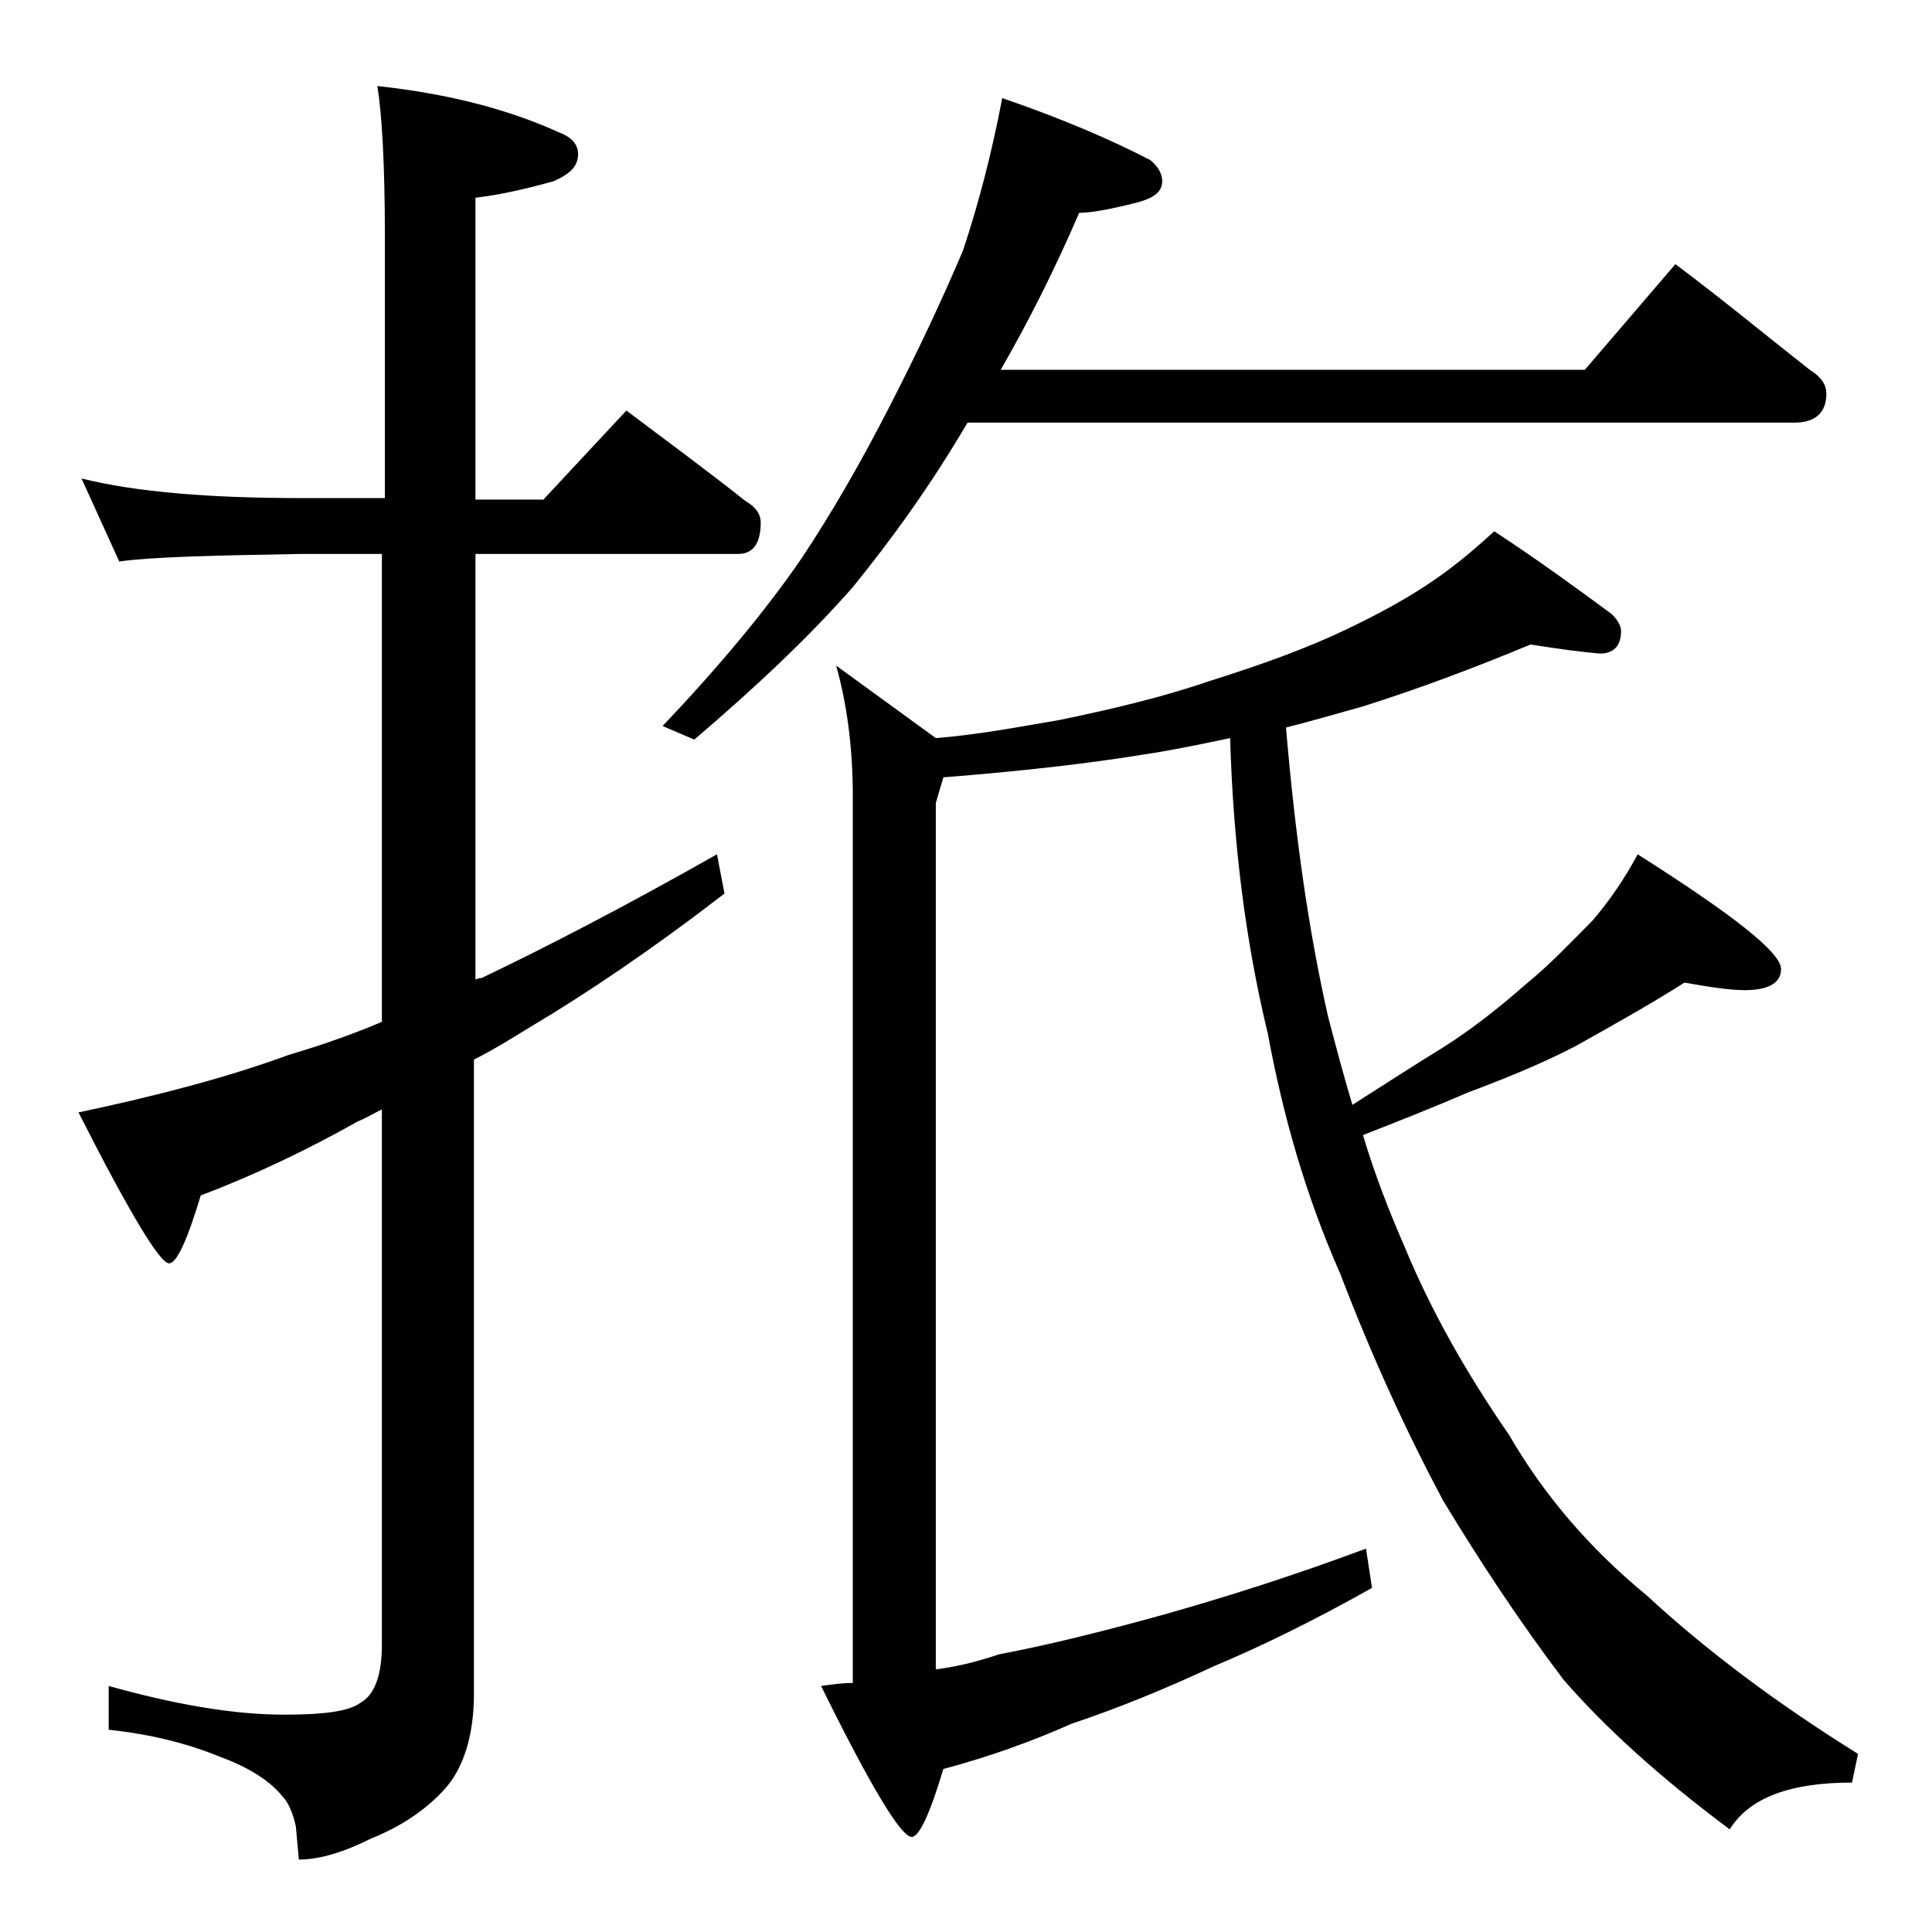
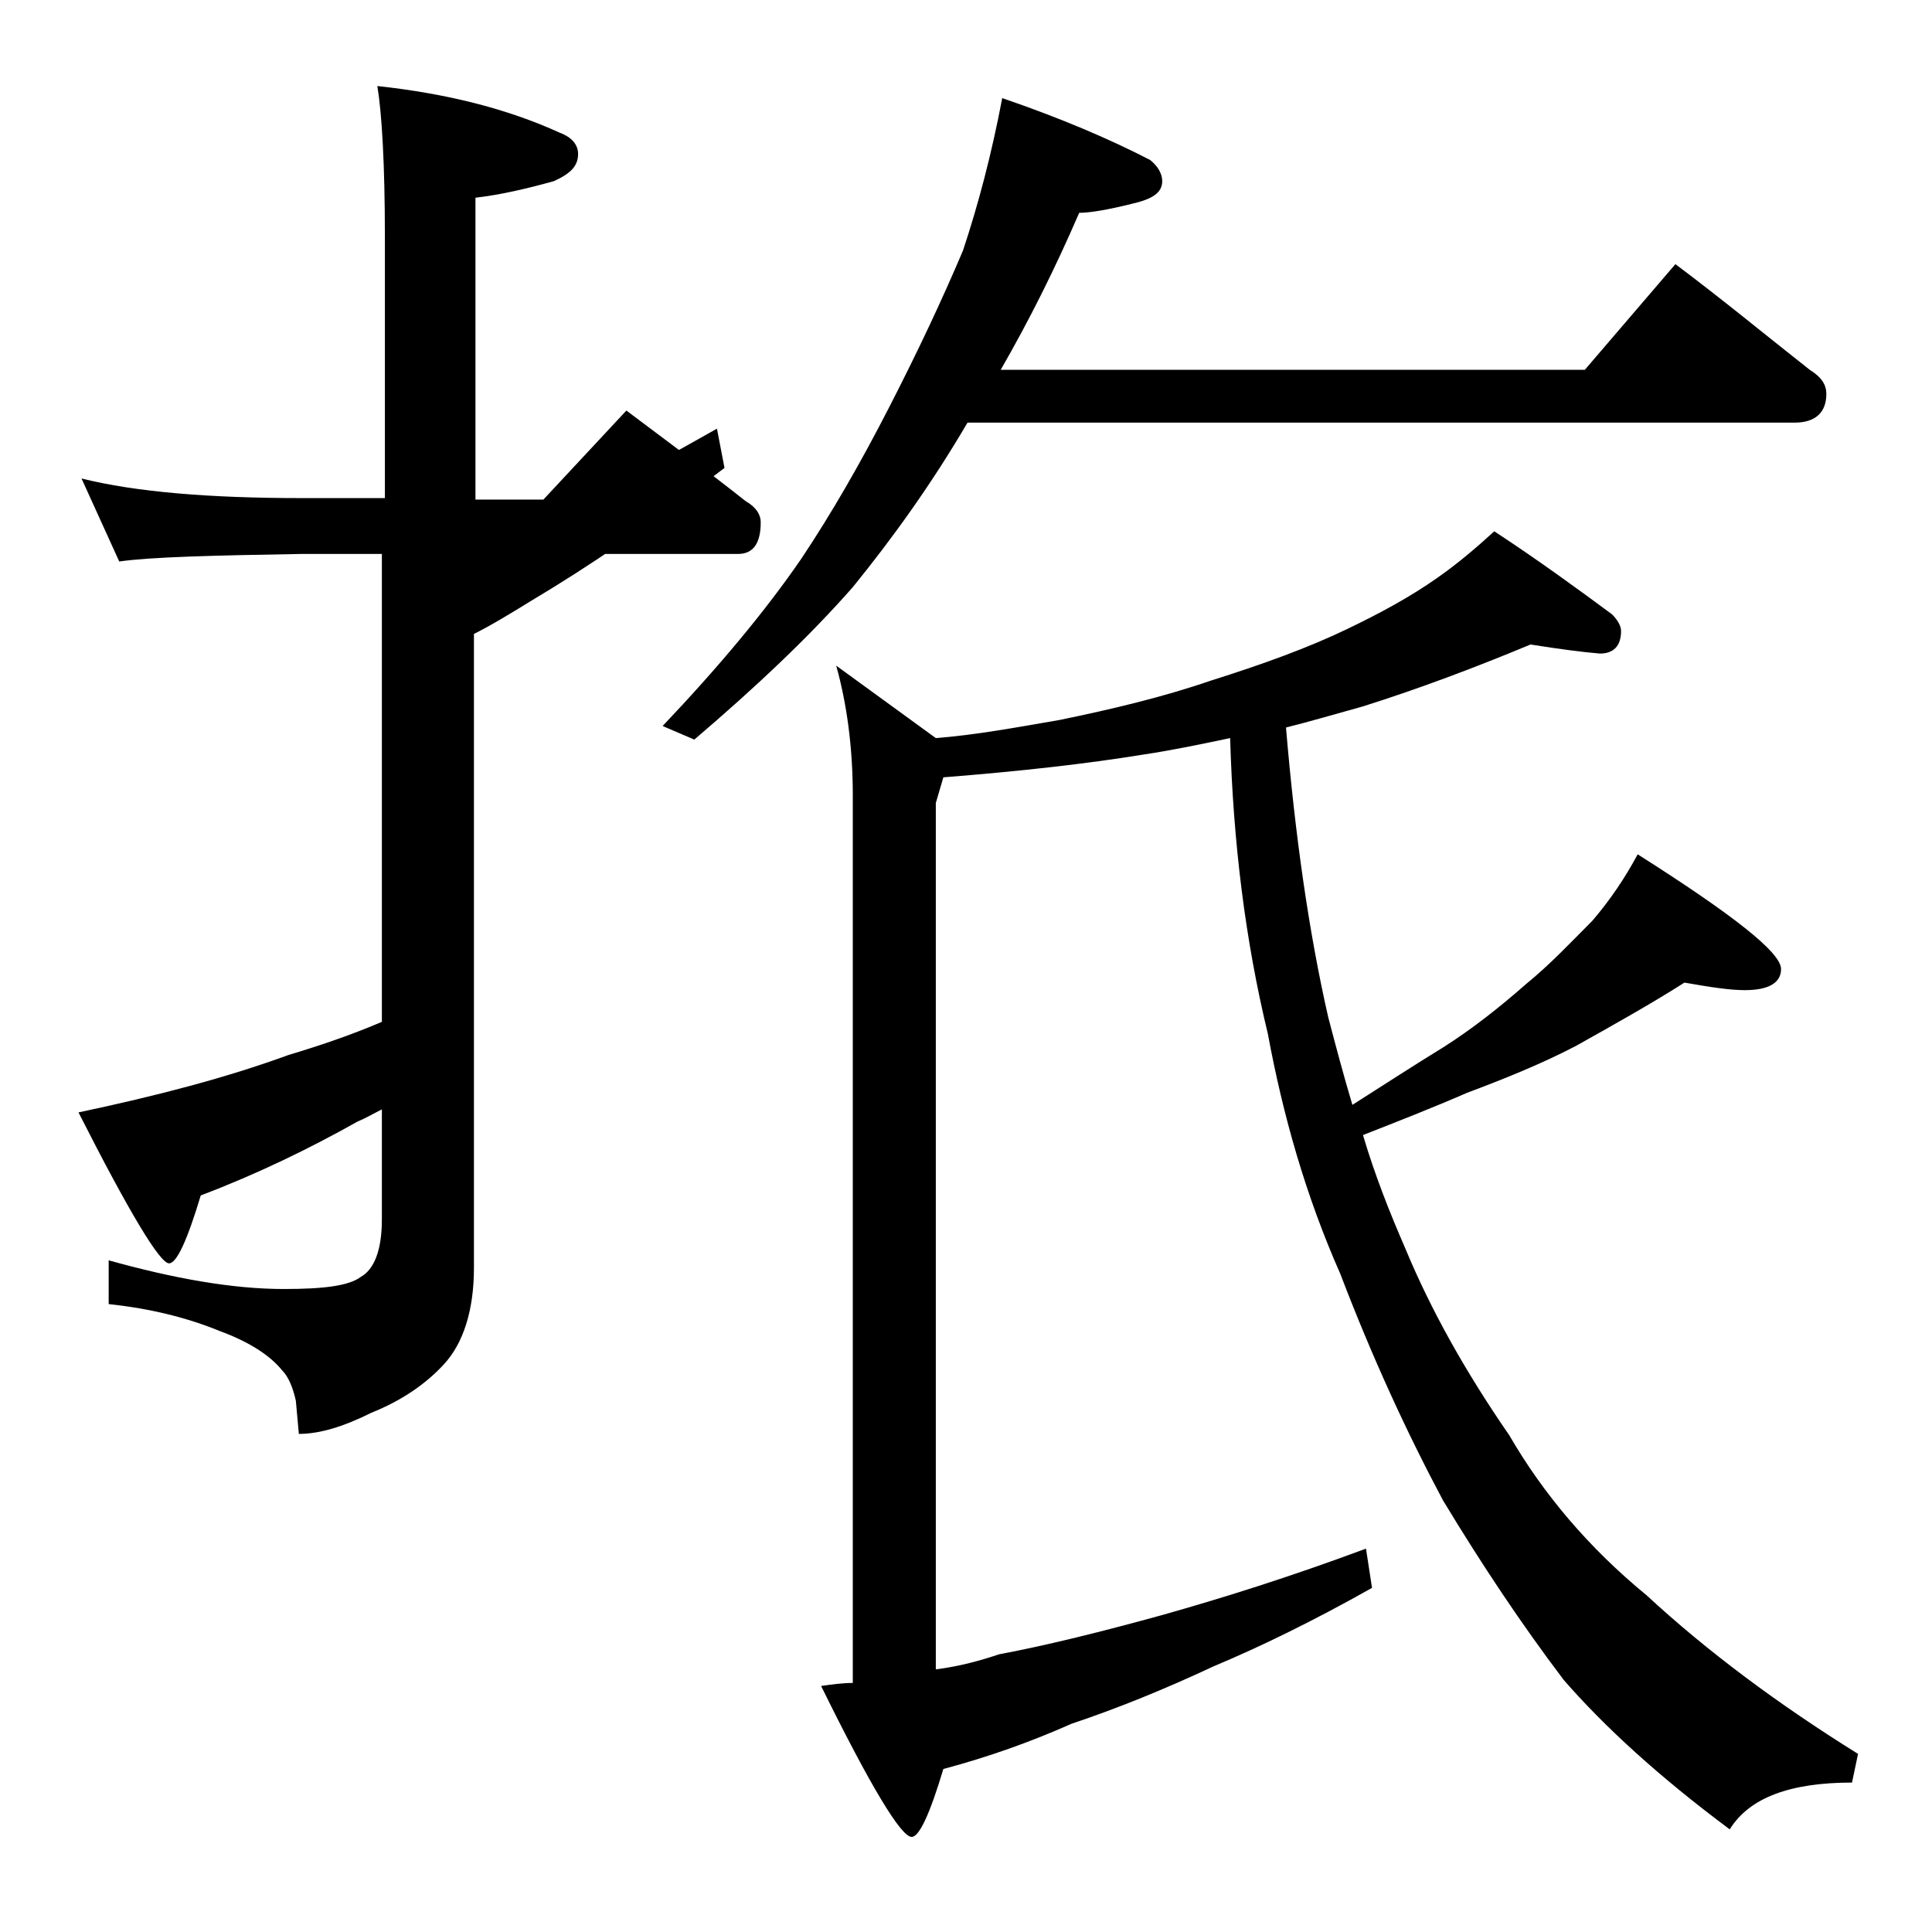
<svg xmlns="http://www.w3.org/2000/svg" version="1.1" id="Layer_1" x="0px" y="0px" viewBox="0 0 128 128" enable-background="new 0 0 128 128" xml:space="preserve">
-   <path d="M5.4,31.7C9,32.6,13.9,33,20,33h5.5V15.7c0-4.8-0.2-8.2-0.5-10c4.6,0.5,8.6,1.5,12.1,3.1c0.8,0.3,1.2,0.8,1.2,1.4  c0,0.8-0.5,1.3-1.6,1.8c-1.8,0.5-3.5,0.9-5.2,1.1v20H36l5.5-5.9c2.8,2.1,5.5,4.1,7.9,6c0.7,0.4,1,0.9,1,1.4c0,1.4-0.5,2.1-1.5,2.1  H31.5v28.2c0.2-0.1,0.3-0.1,0.4-0.1c4.4-2.1,9.6-4.8,15.6-8.2l0.5,2.6c-4.8,3.7-9.1,6.6-12.8,8.8c-1.3,0.8-2.6,1.6-3.8,2.2v42  c0,2.8-0.7,5-2,6.4c-1.2,1.3-2.8,2.4-4.8,3.2c-1.8,0.9-3.4,1.4-4.8,1.4l-0.2-2.2c-0.2-0.9-0.5-1.6-0.9-2c-0.8-1-2.2-1.9-4.1-2.6  c-2.2-0.9-4.6-1.5-7.4-1.8v-2.9c4.3,1.2,8.2,1.9,11.6,1.9c2.6,0,4.3-0.2,5.1-0.8c0.9-0.5,1.4-1.8,1.4-3.8V73.5  c-0.6,0.3-1.1,0.6-1.6,0.8c-3.2,1.8-6.7,3.5-10.4,4.9c-0.9,3-1.6,4.5-2.1,4.5c-0.6,0-2.6-3.3-6-10c5.2-1.1,9.8-2.3,13.9-3.8  c2-0.6,4.1-1.3,6.2-2.2v-31H20c-5.9,0.1-10,0.2-12.1,0.5L5.4,31.7z M66.4,6.5c3.8,1.3,7.1,2.7,9.8,4.1c0.5,0.4,0.8,0.9,0.8,1.4  c0,0.8-0.7,1.2-2,1.5c-1.6,0.4-2.8,0.6-3.5,0.6c-1.6,3.7-3.3,7.1-5.2,10.4H105l6-7c3.2,2.4,6.1,4.8,8.9,7c0.8,0.5,1.1,1,1.1,1.6  c0,1.2-0.7,1.9-2.1,1.9H64.1c-2.4,4.1-5,7.7-7.6,10.9C53.6,42.2,50.1,45.5,46,49l-2.1-0.9c3.7-3.9,6.8-7.6,9.2-11.1  c2-3,3.9-6.3,5.8-10c1.9-3.7,3.5-7.1,4.9-10.4C64.8,13.6,65.7,10.2,66.4,6.5z M101.4,42.7c-3.6,1.5-7.3,2.9-11.1,4.1  c-1.8,0.5-3.5,1-5.1,1.4c0.6,7.1,1.5,13.5,2.8,19.2c0.5,1.9,1,3.8,1.6,5.8c2.2-1.4,4.2-2.7,6-3.8c1.9-1.2,3.8-2.7,5.5-4.2  c1.6-1.3,3-2.8,4.4-4.2c1.2-1.4,2.2-2.9,3-4.4c6.3,4,9.5,6.5,9.5,7.6c0,0.9-0.8,1.4-2.4,1.4c-1,0-2.3-0.2-4-0.5  c-2.2,1.4-4.7,2.8-7.2,4.2c-2.3,1.2-4.8,2.2-7.2,3.1c-2.3,1-4.6,1.9-6.9,2.8c0.8,2.7,1.8,5.2,2.8,7.5c1.7,4.1,4,8.2,6.9,12.4  c2.2,3.8,5.2,7.4,9.1,10.6c4,3.7,8.7,7.2,14,10.5l-0.4,1.9c-4.1,0-6.8,1-8.1,3.1c-4.7-3.5-8.3-6.8-11-9.9c-2.8-3.7-5.4-7.6-8-11.9  c-2.4-4.5-4.7-9.5-6.8-15C86.5,79.2,85,73.9,84,68.5c-1.5-6.2-2.3-12.7-2.5-19.6c-1.9,0.4-3.8,0.8-5.8,1.1  c-3.7,0.6-8.1,1.1-13.2,1.5L62,53.2v57.4c1.6-0.2,3-0.6,4.2-1c3.2-0.6,6.8-1.5,10.8-2.6c3.9-1.1,8.4-2.5,13.5-4.4l0.4,2.6  c-3.9,2.2-7.4,3.9-10.5,5.2c-3.2,1.5-6.4,2.8-9.4,3.8c-2.7,1.2-5.5,2.2-8.5,3c-0.9,3-1.6,4.5-2.1,4.5c-0.7,0-2.7-3.3-6-10  c0.7-0.1,1.4-0.2,2.1-0.2V52.7c0-3.2-0.4-6.1-1.1-8.6l6.6,4.8c2.6-0.2,5.3-0.7,8.2-1.2c3.4-0.7,6.8-1.5,10-2.6  c3.5-1.1,6.5-2.2,9-3.4c2.3-1.1,4.3-2.2,6-3.4c1.3-0.9,2.6-2,3.8-3.1c2.9,1.9,5.5,3.8,7.8,5.5c0.4,0.4,0.6,0.8,0.6,1.1  c0,1-0.5,1.5-1.4,1.5C104.8,43.2,103.3,43,101.4,42.7z" />
+   <path d="M5.4,31.7C9,32.6,13.9,33,20,33h5.5V15.7c0-4.8-0.2-8.2-0.5-10c4.6,0.5,8.6,1.5,12.1,3.1c0.8,0.3,1.2,0.8,1.2,1.4  c0,0.8-0.5,1.3-1.6,1.8c-1.8,0.5-3.5,0.9-5.2,1.1v20H36l5.5-5.9c2.8,2.1,5.5,4.1,7.9,6c0.7,0.4,1,0.9,1,1.4c0,1.4-0.5,2.1-1.5,2.1  H31.5c0.2-0.1,0.3-0.1,0.4-0.1c4.4-2.1,9.6-4.8,15.6-8.2l0.5,2.6c-4.8,3.7-9.1,6.6-12.8,8.8c-1.3,0.8-2.6,1.6-3.8,2.2v42  c0,2.8-0.7,5-2,6.4c-1.2,1.3-2.8,2.4-4.8,3.2c-1.8,0.9-3.4,1.4-4.8,1.4l-0.2-2.2c-0.2-0.9-0.5-1.6-0.9-2c-0.8-1-2.2-1.9-4.1-2.6  c-2.2-0.9-4.6-1.5-7.4-1.8v-2.9c4.3,1.2,8.2,1.9,11.6,1.9c2.6,0,4.3-0.2,5.1-0.8c0.9-0.5,1.4-1.8,1.4-3.8V73.5  c-0.6,0.3-1.1,0.6-1.6,0.8c-3.2,1.8-6.7,3.5-10.4,4.9c-0.9,3-1.6,4.5-2.1,4.5c-0.6,0-2.6-3.3-6-10c5.2-1.1,9.8-2.3,13.9-3.8  c2-0.6,4.1-1.3,6.2-2.2v-31H20c-5.9,0.1-10,0.2-12.1,0.5L5.4,31.7z M66.4,6.5c3.8,1.3,7.1,2.7,9.8,4.1c0.5,0.4,0.8,0.9,0.8,1.4  c0,0.8-0.7,1.2-2,1.5c-1.6,0.4-2.8,0.6-3.5,0.6c-1.6,3.7-3.3,7.1-5.2,10.4H105l6-7c3.2,2.4,6.1,4.8,8.9,7c0.8,0.5,1.1,1,1.1,1.6  c0,1.2-0.7,1.9-2.1,1.9H64.1c-2.4,4.1-5,7.7-7.6,10.9C53.6,42.2,50.1,45.5,46,49l-2.1-0.9c3.7-3.9,6.8-7.6,9.2-11.1  c2-3,3.9-6.3,5.8-10c1.9-3.7,3.5-7.1,4.9-10.4C64.8,13.6,65.7,10.2,66.4,6.5z M101.4,42.7c-3.6,1.5-7.3,2.9-11.1,4.1  c-1.8,0.5-3.5,1-5.1,1.4c0.6,7.1,1.5,13.5,2.8,19.2c0.5,1.9,1,3.8,1.6,5.8c2.2-1.4,4.2-2.7,6-3.8c1.9-1.2,3.8-2.7,5.5-4.2  c1.6-1.3,3-2.8,4.4-4.2c1.2-1.4,2.2-2.9,3-4.4c6.3,4,9.5,6.5,9.5,7.6c0,0.9-0.8,1.4-2.4,1.4c-1,0-2.3-0.2-4-0.5  c-2.2,1.4-4.7,2.8-7.2,4.2c-2.3,1.2-4.8,2.2-7.2,3.1c-2.3,1-4.6,1.9-6.9,2.8c0.8,2.7,1.8,5.2,2.8,7.5c1.7,4.1,4,8.2,6.9,12.4  c2.2,3.8,5.2,7.4,9.1,10.6c4,3.7,8.7,7.2,14,10.5l-0.4,1.9c-4.1,0-6.8,1-8.1,3.1c-4.7-3.5-8.3-6.8-11-9.9c-2.8-3.7-5.4-7.6-8-11.9  c-2.4-4.5-4.7-9.5-6.8-15C86.5,79.2,85,73.9,84,68.5c-1.5-6.2-2.3-12.7-2.5-19.6c-1.9,0.4-3.8,0.8-5.8,1.1  c-3.7,0.6-8.1,1.1-13.2,1.5L62,53.2v57.4c1.6-0.2,3-0.6,4.2-1c3.2-0.6,6.8-1.5,10.8-2.6c3.9-1.1,8.4-2.5,13.5-4.4l0.4,2.6  c-3.9,2.2-7.4,3.9-10.5,5.2c-3.2,1.5-6.4,2.8-9.4,3.8c-2.7,1.2-5.5,2.2-8.5,3c-0.9,3-1.6,4.5-2.1,4.5c-0.7,0-2.7-3.3-6-10  c0.7-0.1,1.4-0.2,2.1-0.2V52.7c0-3.2-0.4-6.1-1.1-8.6l6.6,4.8c2.6-0.2,5.3-0.7,8.2-1.2c3.4-0.7,6.8-1.5,10-2.6  c3.5-1.1,6.5-2.2,9-3.4c2.3-1.1,4.3-2.2,6-3.4c1.3-0.9,2.6-2,3.8-3.1c2.9,1.9,5.5,3.8,7.8,5.5c0.4,0.4,0.6,0.8,0.6,1.1  c0,1-0.5,1.5-1.4,1.5C104.8,43.2,103.3,43,101.4,42.7z" />
</svg>